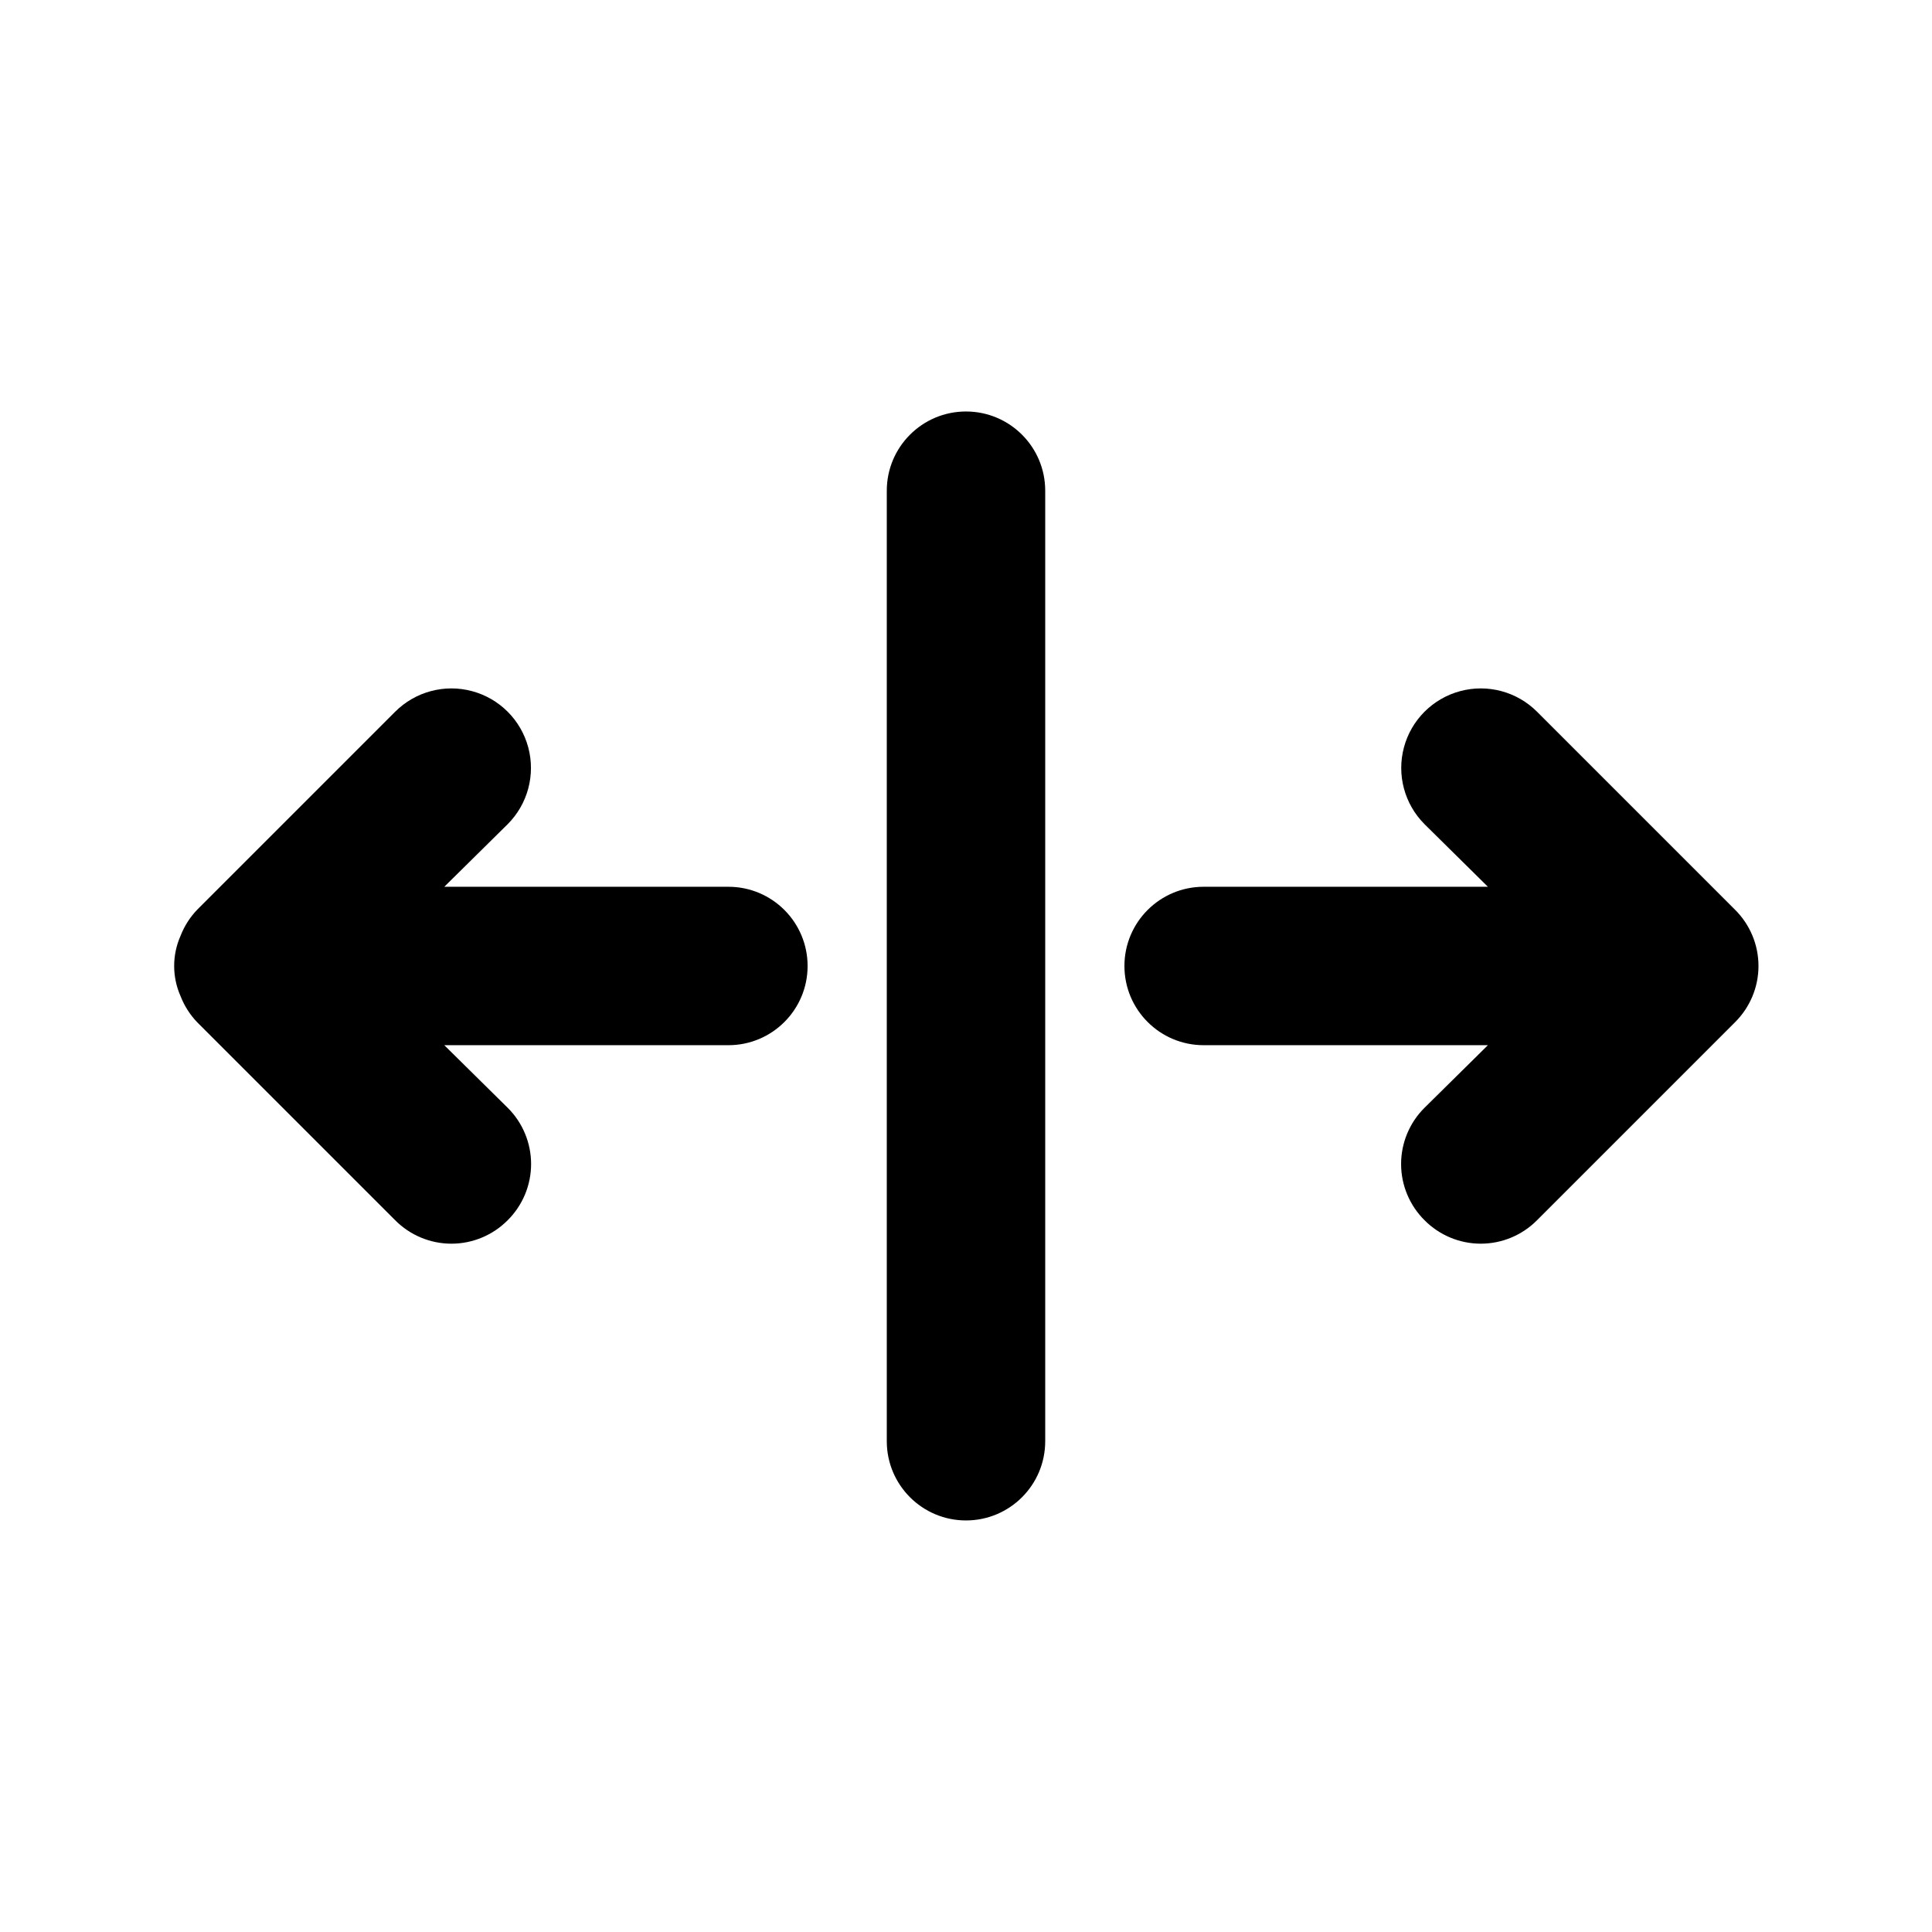
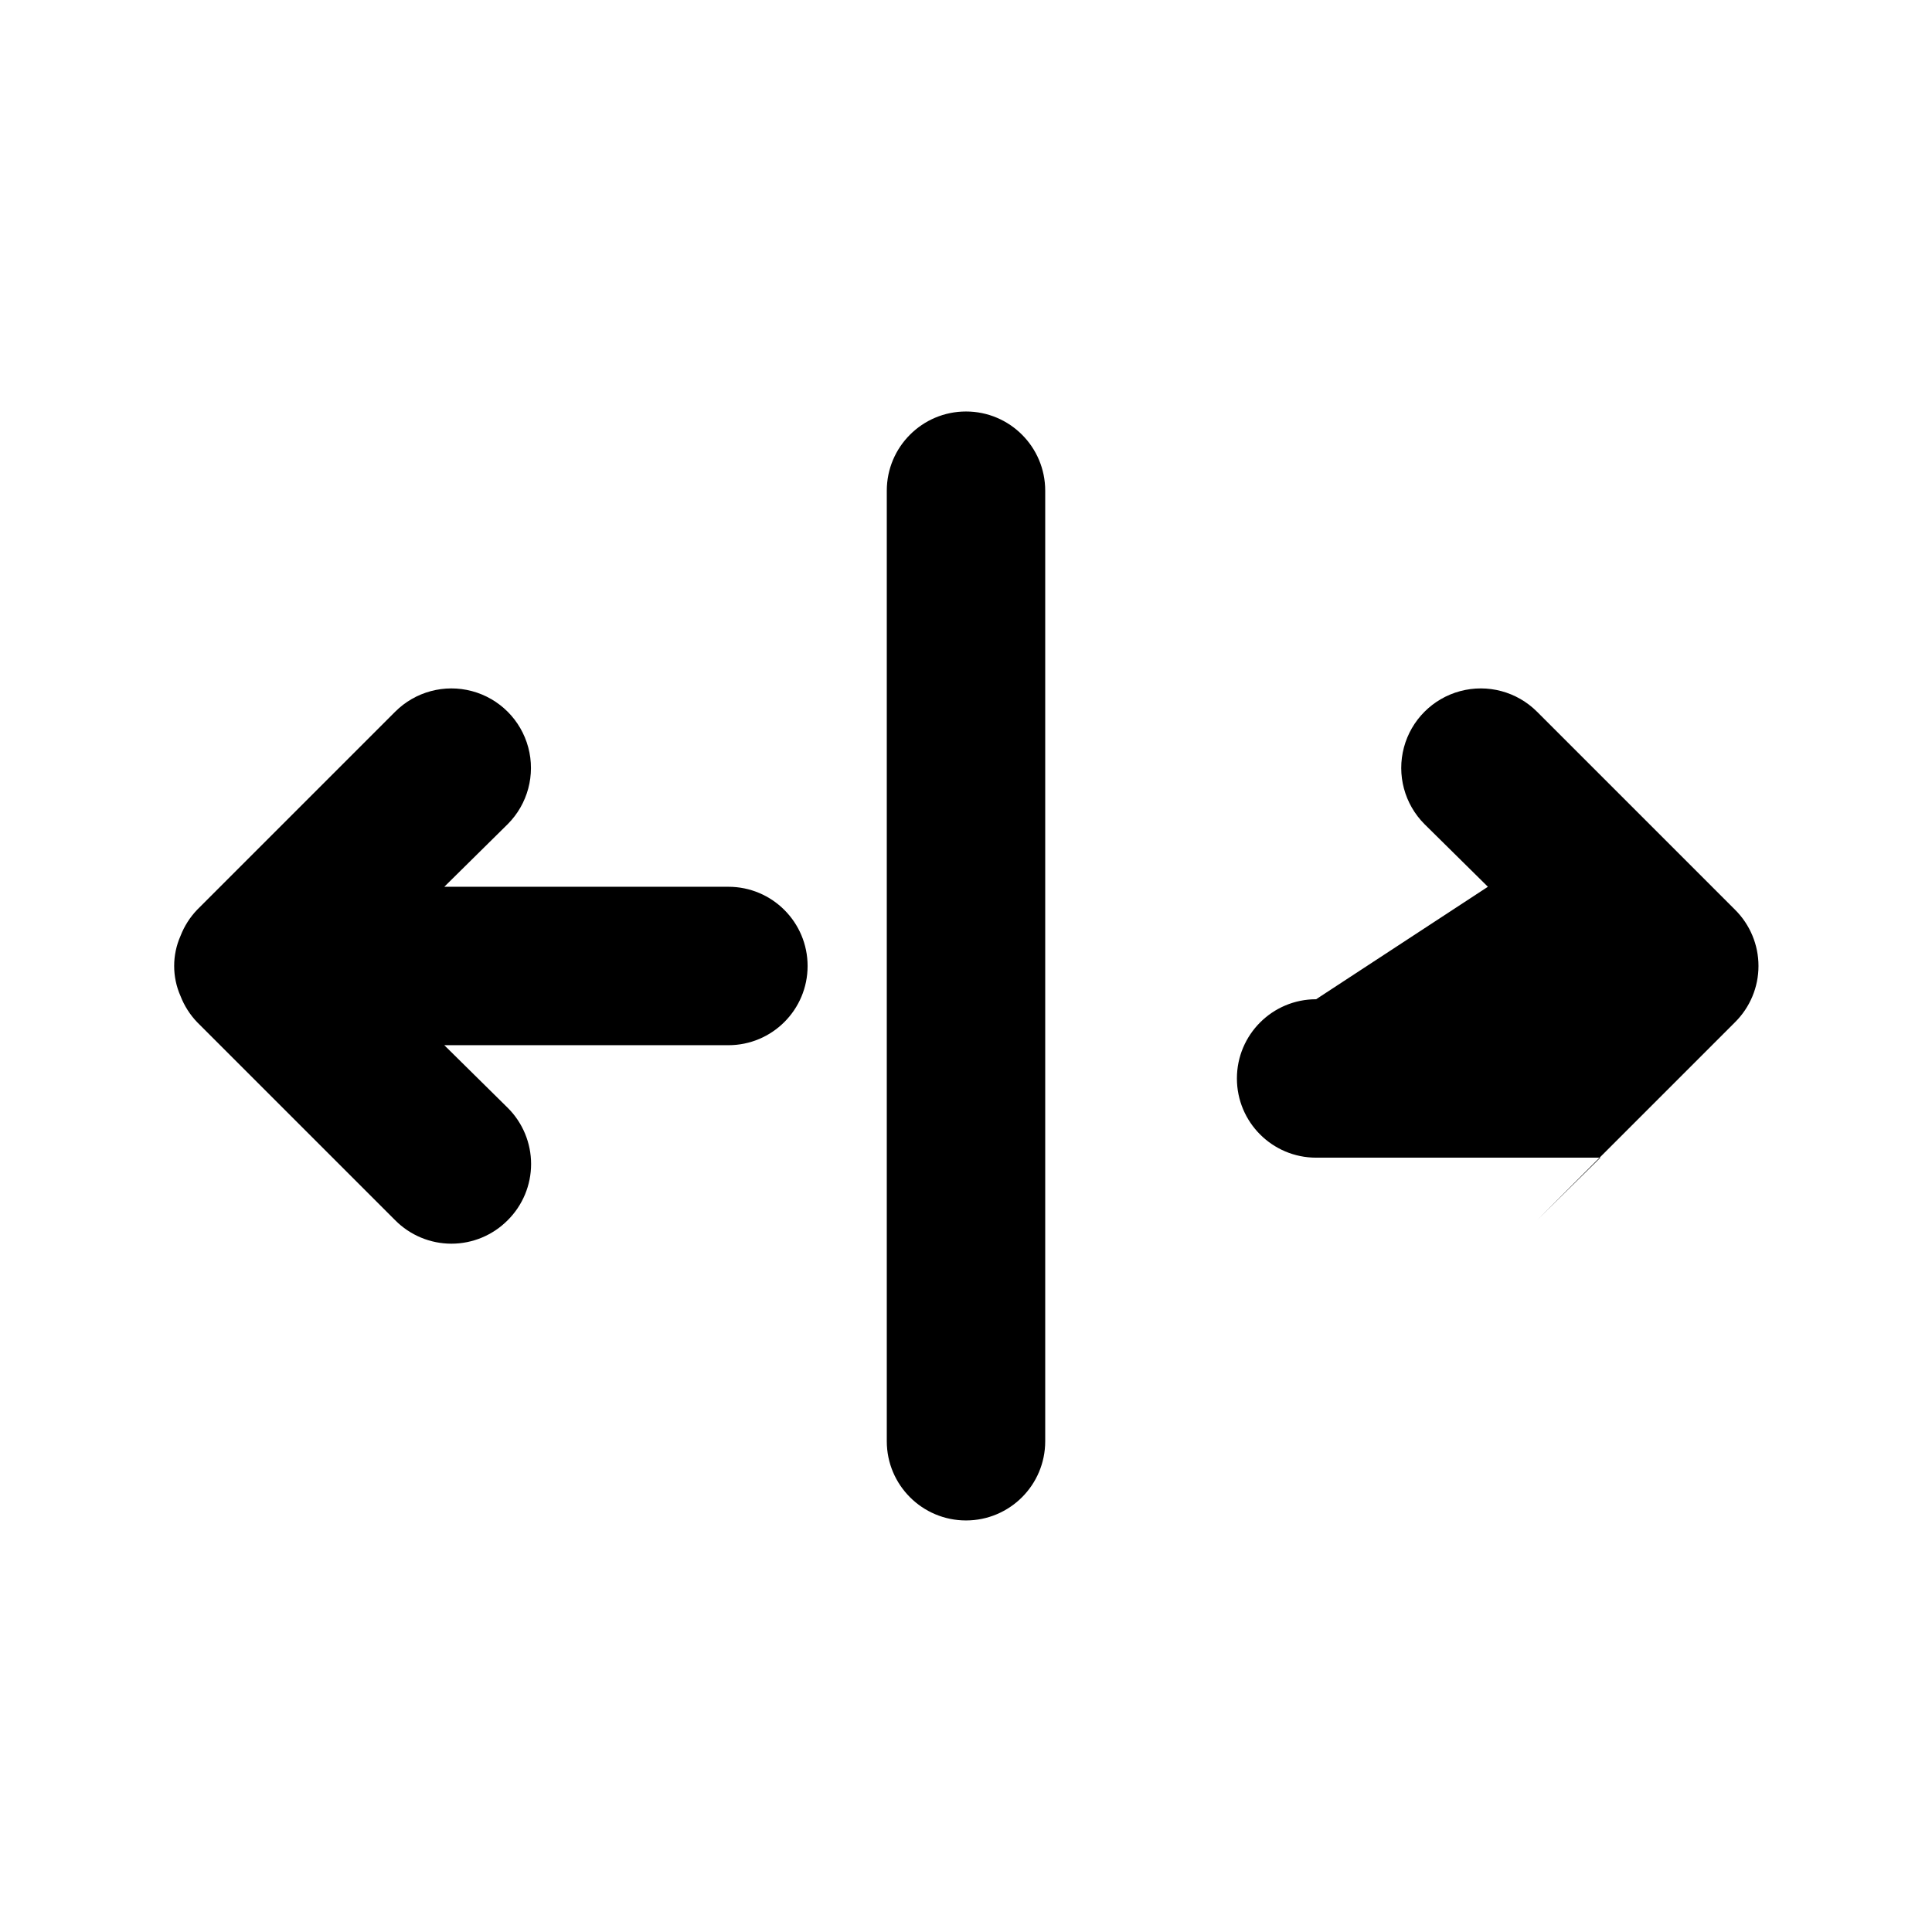
<svg xmlns="http://www.w3.org/2000/svg" fill="#000000" width="800px" height="800px" version="1.1" viewBox="144 144 512 512">
-   <path d="m400 253.05c-11.594 0-20.992 9.398-20.992 20.992v251.9c0 11.594 9.398 20.992 20.992 20.992s20.992-9.398 20.992-20.992v-251.9c0-11.594-9.398-20.992-20.992-20.992zm-203.75 132.04 52.48-52.48c5.324-5.324 13.086-7.402 20.359-5.453 7.273 1.949 12.953 7.629 14.902 14.902s-0.129 15.035-5.453 20.359l-16.797 16.586h75.289c11.594 0 20.992 9.398 20.992 20.992s-9.398 20.992-20.992 20.992h-75.289l16.797 16.582c3.973 3.941 6.207 9.309 6.207 14.906 0 5.594-2.234 10.961-6.207 14.902-3.941 3.973-9.309 6.211-14.906 6.211s-10.961-2.238-14.902-6.211l-52.48-52.48c-1.914-1.996-3.41-4.352-4.41-6.926-2.246-5.082-2.246-10.875 0-15.953 1-2.578 2.496-4.934 4.41-6.93zm342.06-6.086-16.793-16.586c-5.324-5.324-7.402-13.086-5.457-20.359 1.949-7.273 7.633-12.953 14.906-14.902 7.273-1.949 15.035 0.129 20.359 5.453l52.48 52.48c3.973 3.941 6.211 9.309 6.211 14.906s-2.238 10.961-6.211 14.902l-52.48 52.48c-3.941 3.973-9.309 6.211-14.902 6.211-5.598 0-10.965-2.238-14.906-6.211-3.973-3.941-6.211-9.309-6.211-14.902 0-5.598 2.238-10.965 6.211-14.906l16.793-16.582h-75.332c-11.594 0-20.992-9.398-20.992-20.992s9.398-20.992 20.992-20.992z" fill-rule="evenodd" />
+   <path d="m400 253.05c-11.594 0-20.992 9.398-20.992 20.992v251.9c0 11.594 9.398 20.992 20.992 20.992s20.992-9.398 20.992-20.992v-251.9c0-11.594-9.398-20.992-20.992-20.992zm-203.75 132.04 52.48-52.48c5.324-5.324 13.086-7.402 20.359-5.453 7.273 1.949 12.953 7.629 14.902 14.902s-0.129 15.035-5.453 20.359l-16.797 16.586h75.289c11.594 0 20.992 9.398 20.992 20.992s-9.398 20.992-20.992 20.992h-75.289l16.797 16.582c3.973 3.941 6.207 9.309 6.207 14.906 0 5.594-2.234 10.961-6.207 14.902-3.941 3.973-9.309 6.211-14.906 6.211s-10.961-2.238-14.902-6.211l-52.48-52.48c-1.914-1.996-3.41-4.352-4.41-6.926-2.246-5.082-2.246-10.875 0-15.953 1-2.578 2.496-4.934 4.41-6.93zm342.06-6.086-16.793-16.586c-5.324-5.324-7.402-13.086-5.457-20.359 1.949-7.273 7.633-12.953 14.906-14.902 7.273-1.949 15.035 0.129 20.359 5.453l52.48 52.48c3.973 3.941 6.211 9.309 6.211 14.906s-2.238 10.961-6.211 14.902l-52.48 52.48l16.793-16.582h-75.332c-11.594 0-20.992-9.398-20.992-20.992s9.398-20.992 20.992-20.992z" fill-rule="evenodd" />
</svg>